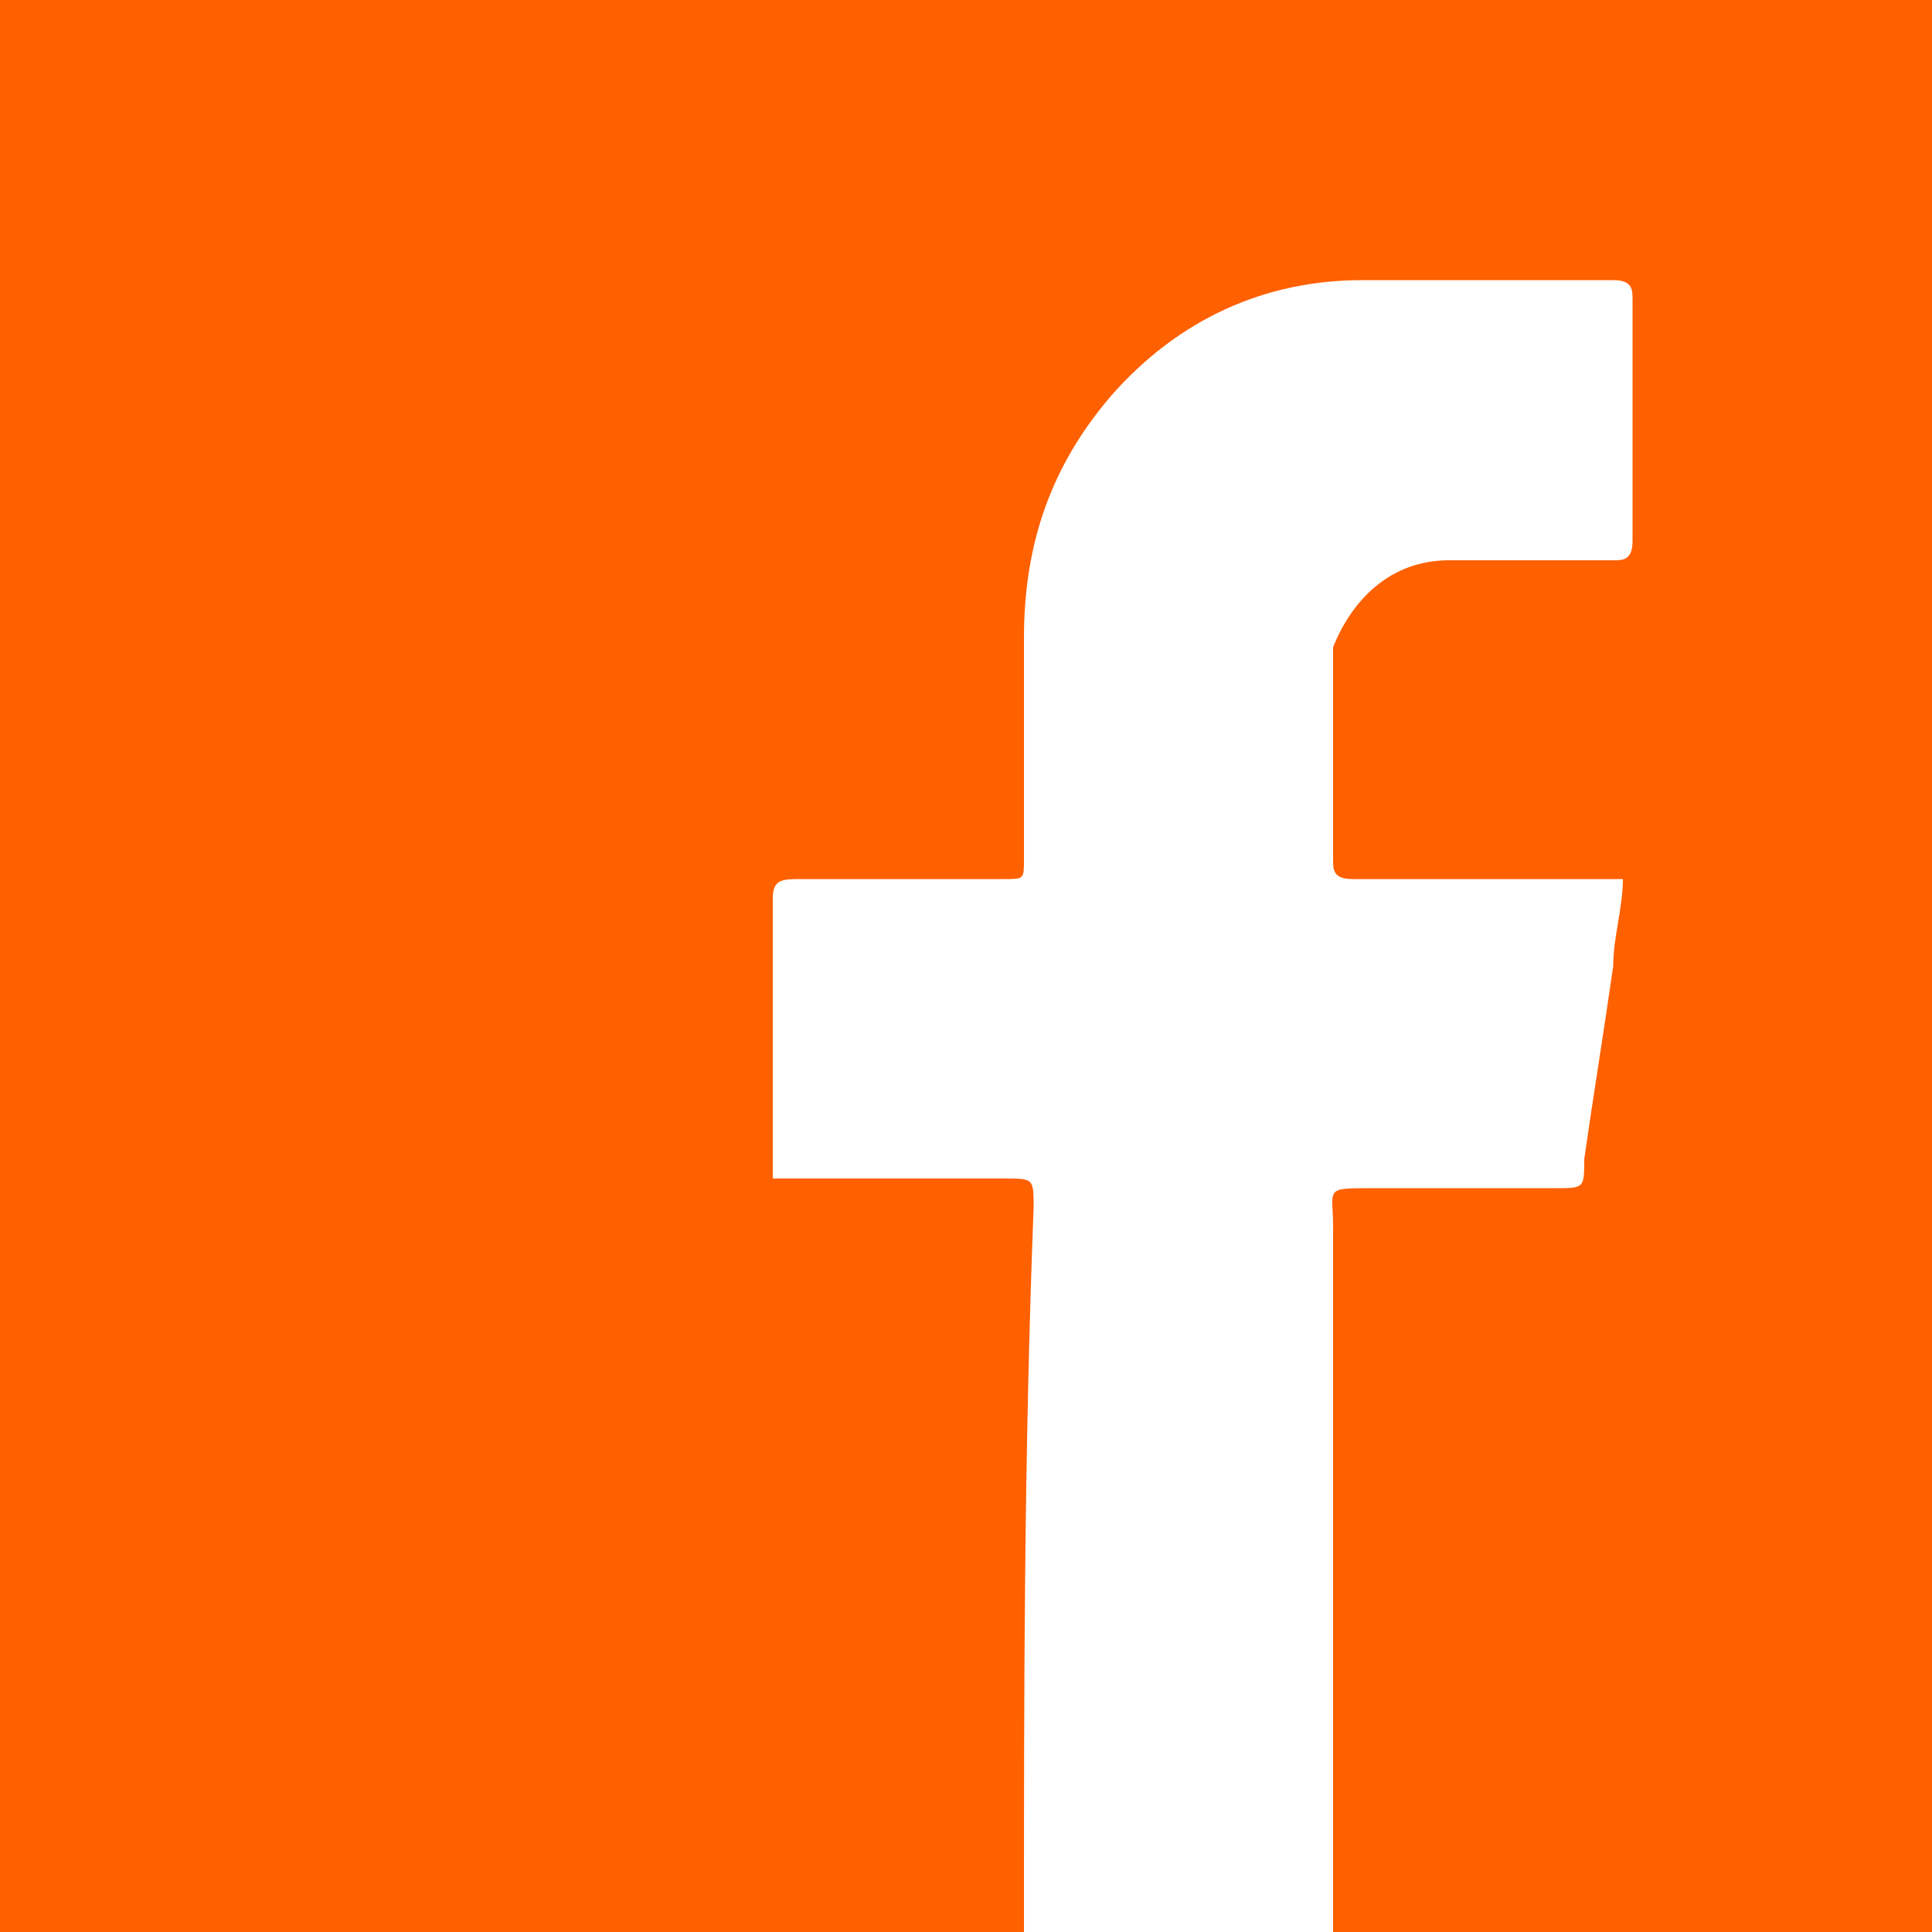
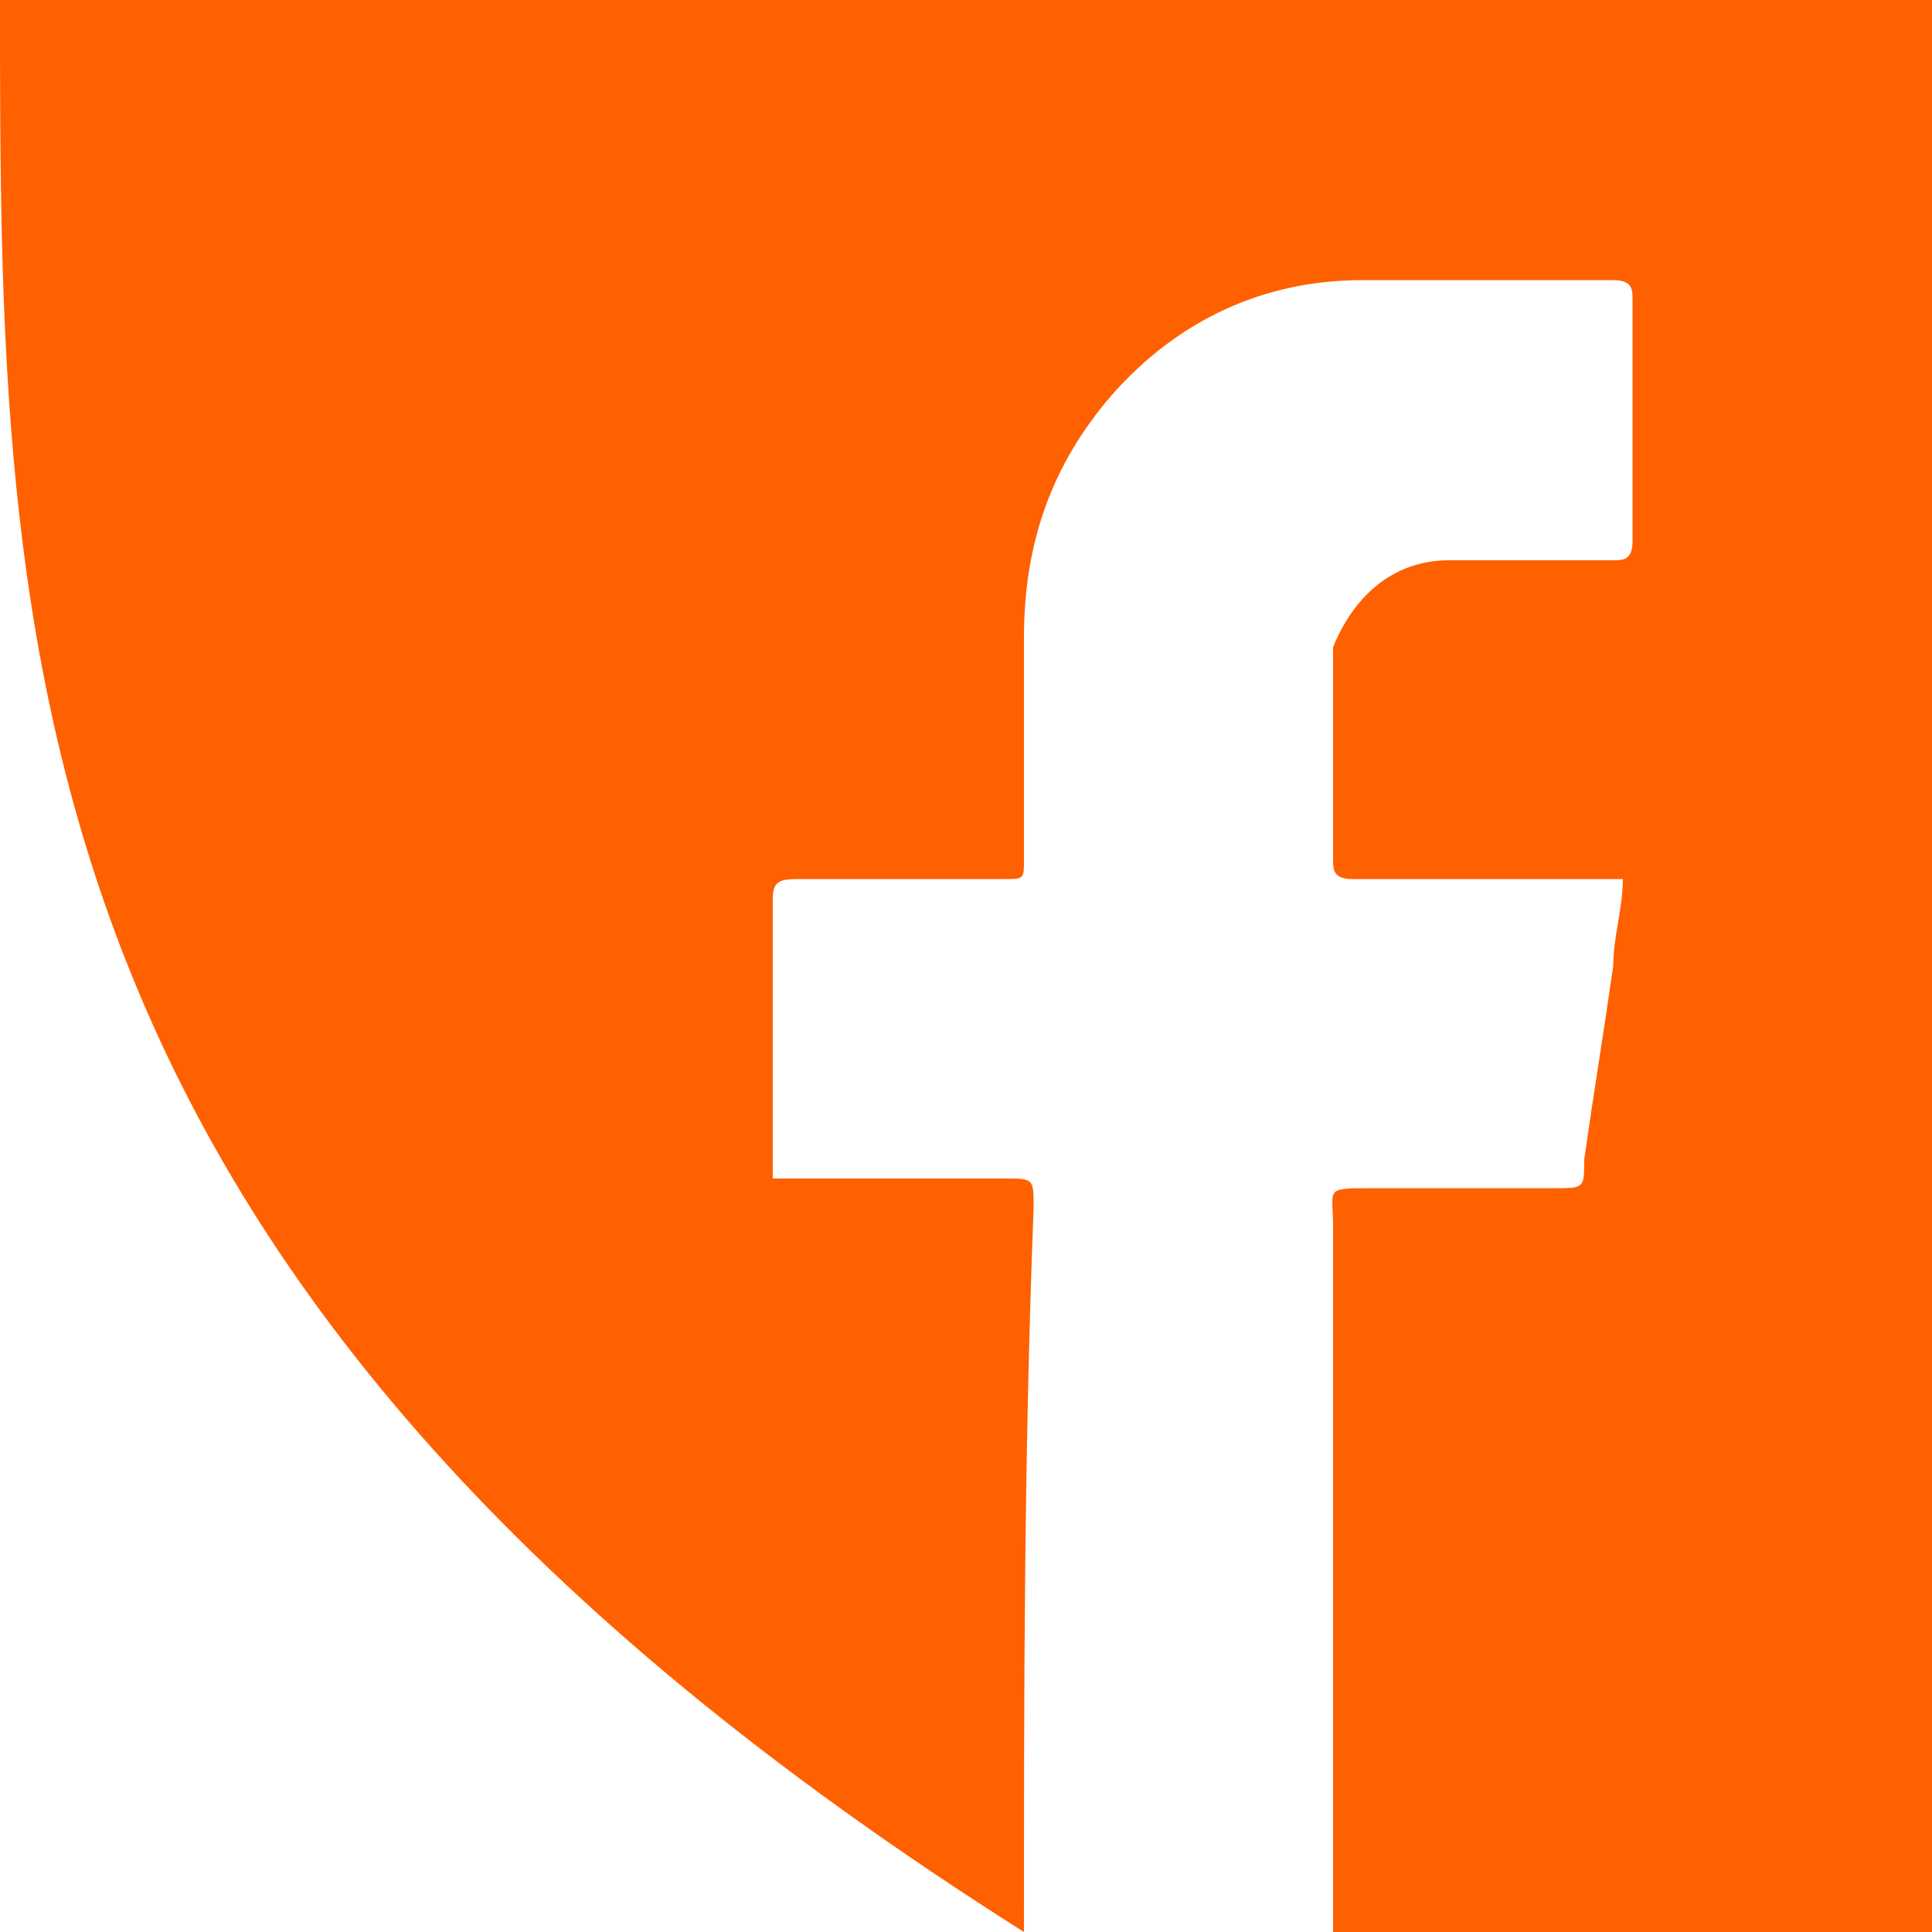
<svg xmlns="http://www.w3.org/2000/svg" version="1.1" id="Layer_1" x="0px" y="0px" viewBox="0 0 20 20" style="enable-background:new 0 0 20 20;" xml:space="preserve">
  <style type="text/css">
	.st0{fill:#FF6000;}
</style>
-   <path class="st0" d="M10.6,20C7.1,20,3.5,20,0,20C0,13.3,0,6.7,0,0c6.7,0,13.3,0,20,0c0,6.7,0,13.3,0,20c-2.1,0-4.1,0-6.2,0  c0-2.4,0-4.9,0-7.3c0-0.4-0.1-0.4,0.4-0.4c0.6,0,1.3,0,1.9,0c0.3,0,0.3,0,0.3-0.3c0.1-0.7,0.2-1.3,0.3-2c0-0.3,0.1-0.6,0.1-0.9  c-0.1,0-0.2,0-0.3,0c-0.8,0-1.7,0-2.5,0c-0.2,0-0.2-0.1-0.2-0.2c0-0.6,0-1.2,0-1.9c0-0.1,0-0.2,0-0.3C14,6.2,14.4,5.8,15,5.8  s1.1,0,1.7,0c0.1,0,0.2,0,0.2-0.2c0-0.8,0-1.7,0-2.5c0-0.1,0-0.2-0.2-0.2c-0.9,0-1.7,0-2.6,0c-1,0-1.9,0.4-2.6,1.2  c-0.6,0.7-0.9,1.5-0.9,2.5c0,0.8,0,1.5,0,2.3c0,0.2,0,0.2-0.2,0.2c-0.7,0-1.4,0-2.1,0C8.1,9.1,8,9.1,8,9.3c0,0.9,0,1.8,0,2.7  c0,0.1,0,0.1,0,0.2c0.1,0,0.2,0,0.3,0c0.7,0,1.4,0,2.1,0c0.3,0,0.3,0,0.3,0.3C10.6,15.1,10.6,17.5,10.6,20z" />
+   <path class="st0" d="M10.6,20C0,13.3,0,6.7,0,0c6.7,0,13.3,0,20,0c0,6.7,0,13.3,0,20c-2.1,0-4.1,0-6.2,0  c0-2.4,0-4.9,0-7.3c0-0.4-0.1-0.4,0.4-0.4c0.6,0,1.3,0,1.9,0c0.3,0,0.3,0,0.3-0.3c0.1-0.7,0.2-1.3,0.3-2c0-0.3,0.1-0.6,0.1-0.9  c-0.1,0-0.2,0-0.3,0c-0.8,0-1.7,0-2.5,0c-0.2,0-0.2-0.1-0.2-0.2c0-0.6,0-1.2,0-1.9c0-0.1,0-0.2,0-0.3C14,6.2,14.4,5.8,15,5.8  s1.1,0,1.7,0c0.1,0,0.2,0,0.2-0.2c0-0.8,0-1.7,0-2.5c0-0.1,0-0.2-0.2-0.2c-0.9,0-1.7,0-2.6,0c-1,0-1.9,0.4-2.6,1.2  c-0.6,0.7-0.9,1.5-0.9,2.5c0,0.8,0,1.5,0,2.3c0,0.2,0,0.2-0.2,0.2c-0.7,0-1.4,0-2.1,0C8.1,9.1,8,9.1,8,9.3c0,0.9,0,1.8,0,2.7  c0,0.1,0,0.1,0,0.2c0.1,0,0.2,0,0.3,0c0.7,0,1.4,0,2.1,0c0.3,0,0.3,0,0.3,0.3C10.6,15.1,10.6,17.5,10.6,20z" />
</svg>